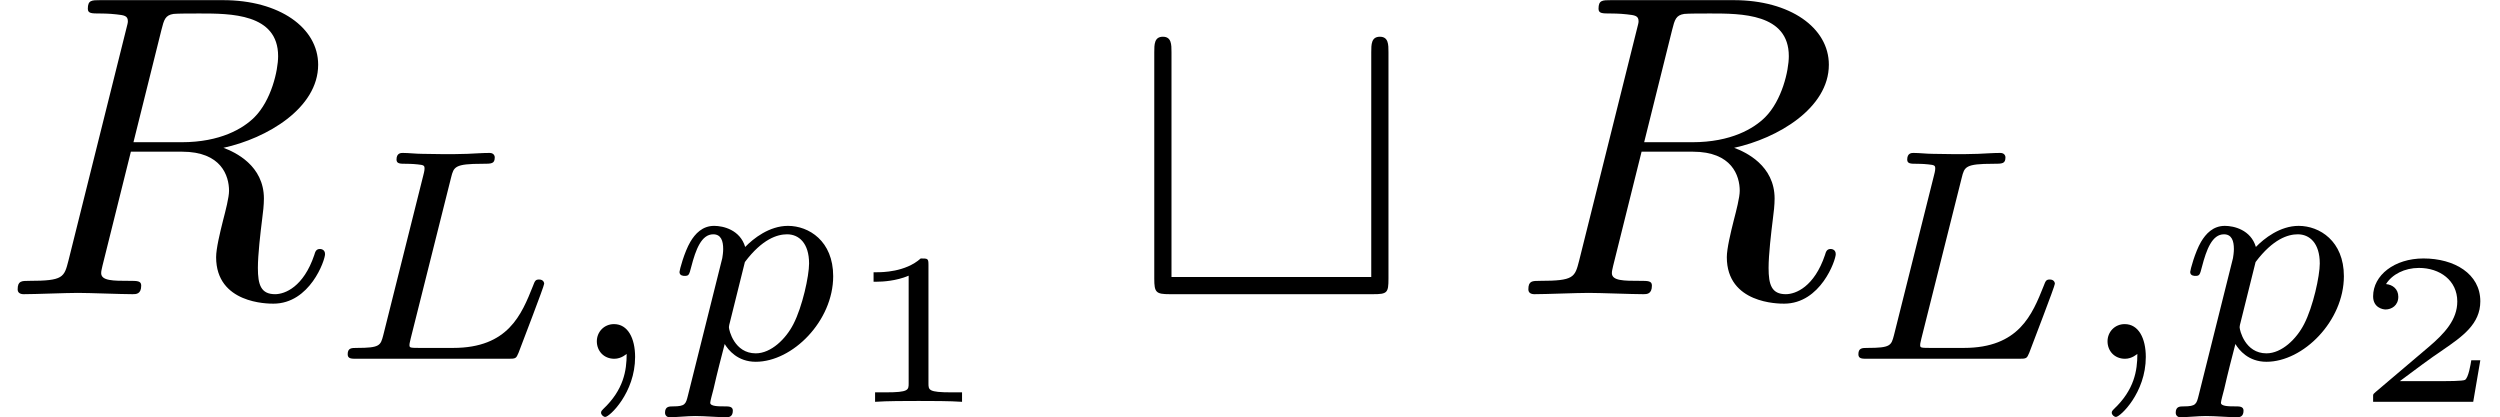
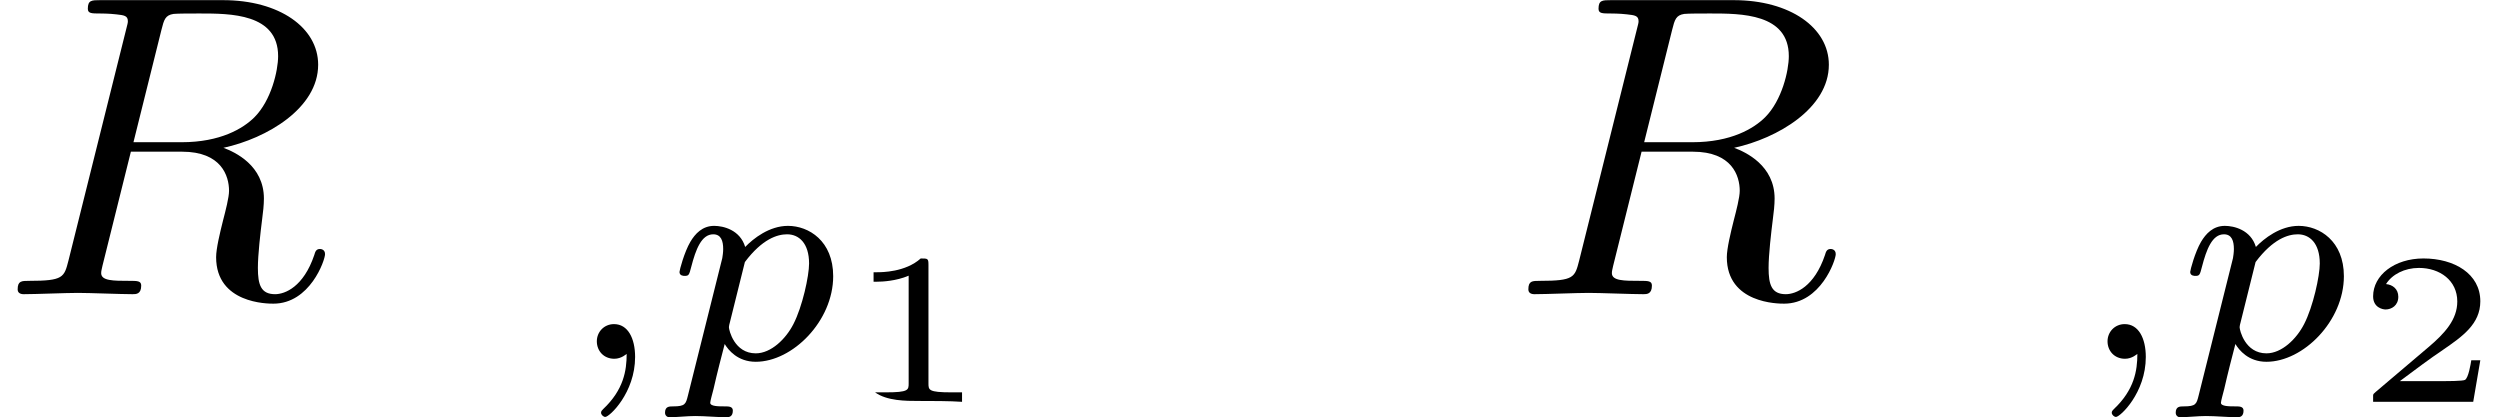
<svg xmlns="http://www.w3.org/2000/svg" xmlns:xlink="http://www.w3.org/1999/xlink" height="11.633pt" version="1.1" viewBox="92.4 67.4 69.683 11.633" width="69.683pt">
  <defs>
    <path d="M3.75 -6.14C3.81 -6.38 3.84 -6.48 4.03 -6.51C4.12 -6.52 4.44 -6.52 4.64 -6.52C5.35 -6.52 6.46 -6.52 6.46 -5.53C6.46 -5.19 6.3 -4.5 5.91 -4.11C5.65 -3.85 5.12 -3.53 4.22 -3.53H3.1L3.75 -6.14ZM5.19 -3.4C6.2 -3.62 7.39 -4.32 7.39 -5.33C7.39 -6.19 6.49 -6.83 5.18 -6.83H2.33C2.13 -6.83 2.04 -6.83 2.04 -6.63C2.04 -6.52 2.13 -6.52 2.32 -6.52C2.34 -6.52 2.53 -6.52 2.7 -6.5C2.88 -6.48 2.97 -6.47 2.97 -6.34C2.97 -6.3 2.96 -6.27 2.93 -6.15L1.59 -0.78C1.49 -0.39 1.47 -0.31 0.68 -0.31C0.5 -0.31 0.41 -0.31 0.41 -0.11C0.41 0 0.53 0 0.55 0C0.83 0 1.53 -0.03 1.81 -0.03S2.8 0 3.08 0C3.16 0 3.28 0 3.28 -0.2C3.28 -0.31 3.19 -0.31 3 -0.31C2.63 -0.31 2.35 -0.31 2.35 -0.49C2.35 -0.55 2.37 -0.6 2.38 -0.66L3.04 -3.31H4.23C5.14 -3.31 5.32 -2.75 5.32 -2.4C5.32 -2.25 5.24 -1.94 5.18 -1.71C5.11 -1.43 5.02 -1.06 5.02 -0.86C5.02 0.22 6.22 0.22 6.35 0.22C7.2 0.22 7.55 -0.79 7.55 -0.93C7.55 -1.05 7.44 -1.05 7.43 -1.05C7.34 -1.05 7.32 -0.98 7.3 -0.91C7.05 -0.17 6.62 0 6.39 0C6.06 0 5.99 -0.22 5.99 -0.61C5.99 -0.92 6.05 -1.43 6.09 -1.75C6.11 -1.89 6.13 -2.08 6.13 -2.22C6.13 -2.99 5.46 -3.3 5.19 -3.4Z" id="g1-82" />
-     <path d="M6.05 -5.62C6.05 -5.8 6.05 -5.98 5.85 -5.98S5.65 -5.8 5.65 -5.62V-0.4H1.01V-5.62C1.01 -5.8 1.01 -5.98 0.81 -5.98S0.61 -5.8 0.61 -5.62V-0.36C0.61 -0.04 0.65 0 0.97 0H5.69C6.02 0 6.05 -0.03 6.05 -0.36V-5.62Z" id="g0-116" />
    <path d="M1.477 -0.112C1.477 0.273 1.407 0.721 0.931 1.169C0.903 1.197 0.882 1.218 0.882 1.253C0.882 1.302 0.938 1.351 0.98 1.351C1.078 1.351 1.673 0.791 1.673 -0.042C1.673 -0.476 1.505 -0.805 1.183 -0.805C0.952 -0.805 0.784 -0.623 0.784 -0.406C0.784 -0.182 0.945 0 1.19 0C1.358 0 1.47 -0.112 1.477 -0.112Z" id="g2-59" />
-     <path d="M2.884 -4.207C2.947 -4.459 2.968 -4.529 3.612 -4.529C3.829 -4.529 3.899 -4.529 3.899 -4.683C3.899 -4.69 3.892 -4.781 3.78 -4.781C3.619 -4.781 3.43 -4.767 3.262 -4.76C3.087 -4.753 2.877 -4.753 2.702 -4.753C2.555 -4.753 2.366 -4.76 2.219 -4.76S1.904 -4.781 1.764 -4.781C1.722 -4.781 1.617 -4.781 1.617 -4.627C1.617 -4.529 1.701 -4.529 1.841 -4.529C1.848 -4.529 1.981 -4.529 2.107 -4.515C2.254 -4.501 2.268 -4.487 2.268 -4.417C2.268 -4.403 2.268 -4.368 2.24 -4.263L1.309 -0.546C1.246 -0.308 1.232 -0.252 0.693 -0.252C0.574 -0.252 0.483 -0.252 0.483 -0.105C0.483 0 0.567 0 0.693 0H4.214C4.389 0 4.396 -0.007 4.452 -0.14C4.522 -0.329 5.047 -1.687 5.047 -1.743C5.047 -1.764 5.033 -1.841 4.928 -1.841C4.844 -1.841 4.83 -1.806 4.788 -1.694C4.522 -1.029 4.214 -0.252 2.933 -0.252H2.142C1.925 -0.252 1.918 -0.259 1.918 -0.322C1.918 -0.329 1.918 -0.364 1.946 -0.469L2.884 -4.207Z" id="g2-76" />
    <path d="M0.525 0.854C0.476 1.05 0.462 1.106 0.182 1.106C0.091 1.106 -0.007 1.106 -0.007 1.253C-0.007 1.33 0.056 1.358 0.091 1.358C0.273 1.358 0.504 1.33 0.693 1.33C0.931 1.33 1.197 1.358 1.428 1.358C1.491 1.358 1.568 1.337 1.568 1.204C1.568 1.106 1.47 1.106 1.386 1.106C1.232 1.106 1.043 1.106 1.043 1.022C1.043 0.987 1.092 0.805 1.12 0.7C1.204 0.329 1.302 -0.049 1.379 -0.343C1.463 -0.203 1.68 0.07 2.1 0.07C2.954 0.07 3.899 -0.875 3.899 -1.918C3.899 -2.737 3.332 -3.087 2.849 -3.087C2.415 -3.087 2.044 -2.793 1.855 -2.597C1.736 -2.996 1.344 -3.087 1.134 -3.087C0.861 -3.087 0.693 -2.905 0.581 -2.716C0.441 -2.478 0.329 -2.058 0.329 -2.016C0.329 -1.925 0.427 -1.925 0.448 -1.925C0.546 -1.925 0.553 -1.946 0.602 -2.135C0.707 -2.541 0.84 -2.891 1.113 -2.891C1.295 -2.891 1.344 -2.737 1.344 -2.548C1.344 -2.471 1.33 -2.38 1.323 -2.338L0.525 0.854ZM1.848 -2.247C2.254 -2.786 2.604 -2.891 2.828 -2.891C3.101 -2.891 3.339 -2.688 3.339 -2.212C3.339 -1.925 3.185 -1.211 2.975 -0.805C2.8 -0.462 2.457 -0.126 2.1 -0.126C1.603 -0.126 1.477 -0.665 1.477 -0.735C1.477 -0.763 1.491 -0.812 1.498 -0.84L1.848 -2.247Z" id="g2-112" />
-     <path d="M1.99 -3.18C1.99 -3.33 1.975 -3.33 1.81 -3.33C1.455 -3.01 0.9 -3.01 0.8 -3.01H0.715V-2.79H0.8C0.915 -2.79 1.24 -2.805 1.53 -2.93V-0.43C1.53 -0.275 1.53 -0.22 1 -0.22H0.75V0C1.025 -0.02 1.47 -0.02 1.76 -0.02S2.495 -0.02 2.77 0V-0.22H2.52C1.99 -0.22 1.99 -0.275 1.99 -0.43V-3.18Z" id="g3-49" />
+     <path d="M1.99 -3.18C1.99 -3.33 1.975 -3.33 1.81 -3.33C1.455 -3.01 0.9 -3.01 0.8 -3.01H0.715V-2.79H0.8C0.915 -2.79 1.24 -2.805 1.53 -2.93V-0.43C1.53 -0.275 1.53 -0.22 1 -0.22H0.75C1.025 -0.02 1.47 -0.02 1.76 -0.02S2.495 -0.02 2.77 0V-0.22H2.52C1.99 -0.22 1.99 -0.275 1.99 -0.43V-3.18Z" id="g3-49" />
    <path d="M2.945 -0.965H2.735C2.72 -0.87 2.67 -0.56 2.59 -0.51C2.55 -0.48 2.13 -0.48 2.055 -0.48H1.075C1.405 -0.725 1.775 -1.005 2.075 -1.205C2.525 -1.515 2.945 -1.805 2.945 -2.335C2.945 -2.975 2.34 -3.33 1.625 -3.33C0.95 -3.33 0.455 -2.94 0.455 -2.45C0.455 -2.19 0.675 -2.145 0.745 -2.145C0.88 -2.145 1.04 -2.235 1.04 -2.44C1.04 -2.62 0.91 -2.72 0.755 -2.735C0.895 -2.96 1.185 -3.11 1.52 -3.11C2.005 -3.11 2.41 -2.82 2.41 -2.33C2.41 -1.91 2.12 -1.59 1.735 -1.265L0.515 -0.23C0.465 -0.185 0.46 -0.185 0.455 -0.15V0H2.78L2.945 -0.965Z" id="g3-50" />
  </defs>
  <g id="page1" transform="matrix(1.2 0 0 1.2 0 0)">
    <use x="77" xlink:href="#g1-82" y="63" />
    <use x="84.593" xlink:href="#g2-76" y="64.5" />
    <use x="90.079" xlink:href="#g2-59" y="64.5" />
    <use x="92.454" xlink:href="#g2-112" y="64.5" />
    <use x="96.576" xlink:href="#g3-49" y="65.5" />
    <use x="103.201" xlink:href="#g0-116" y="63" />
    <use x="112.09" xlink:href="#g1-82" y="63" />
    <use x="119.683" xlink:href="#g2-76" y="64.5" />
    <use x="125.169" xlink:href="#g2-59" y="64.5" />
    <use x="127.544" xlink:href="#g2-112" y="64.5" />
    <use x="131.667" xlink:href="#g3-50" y="65.5" />
  </g>
</svg>